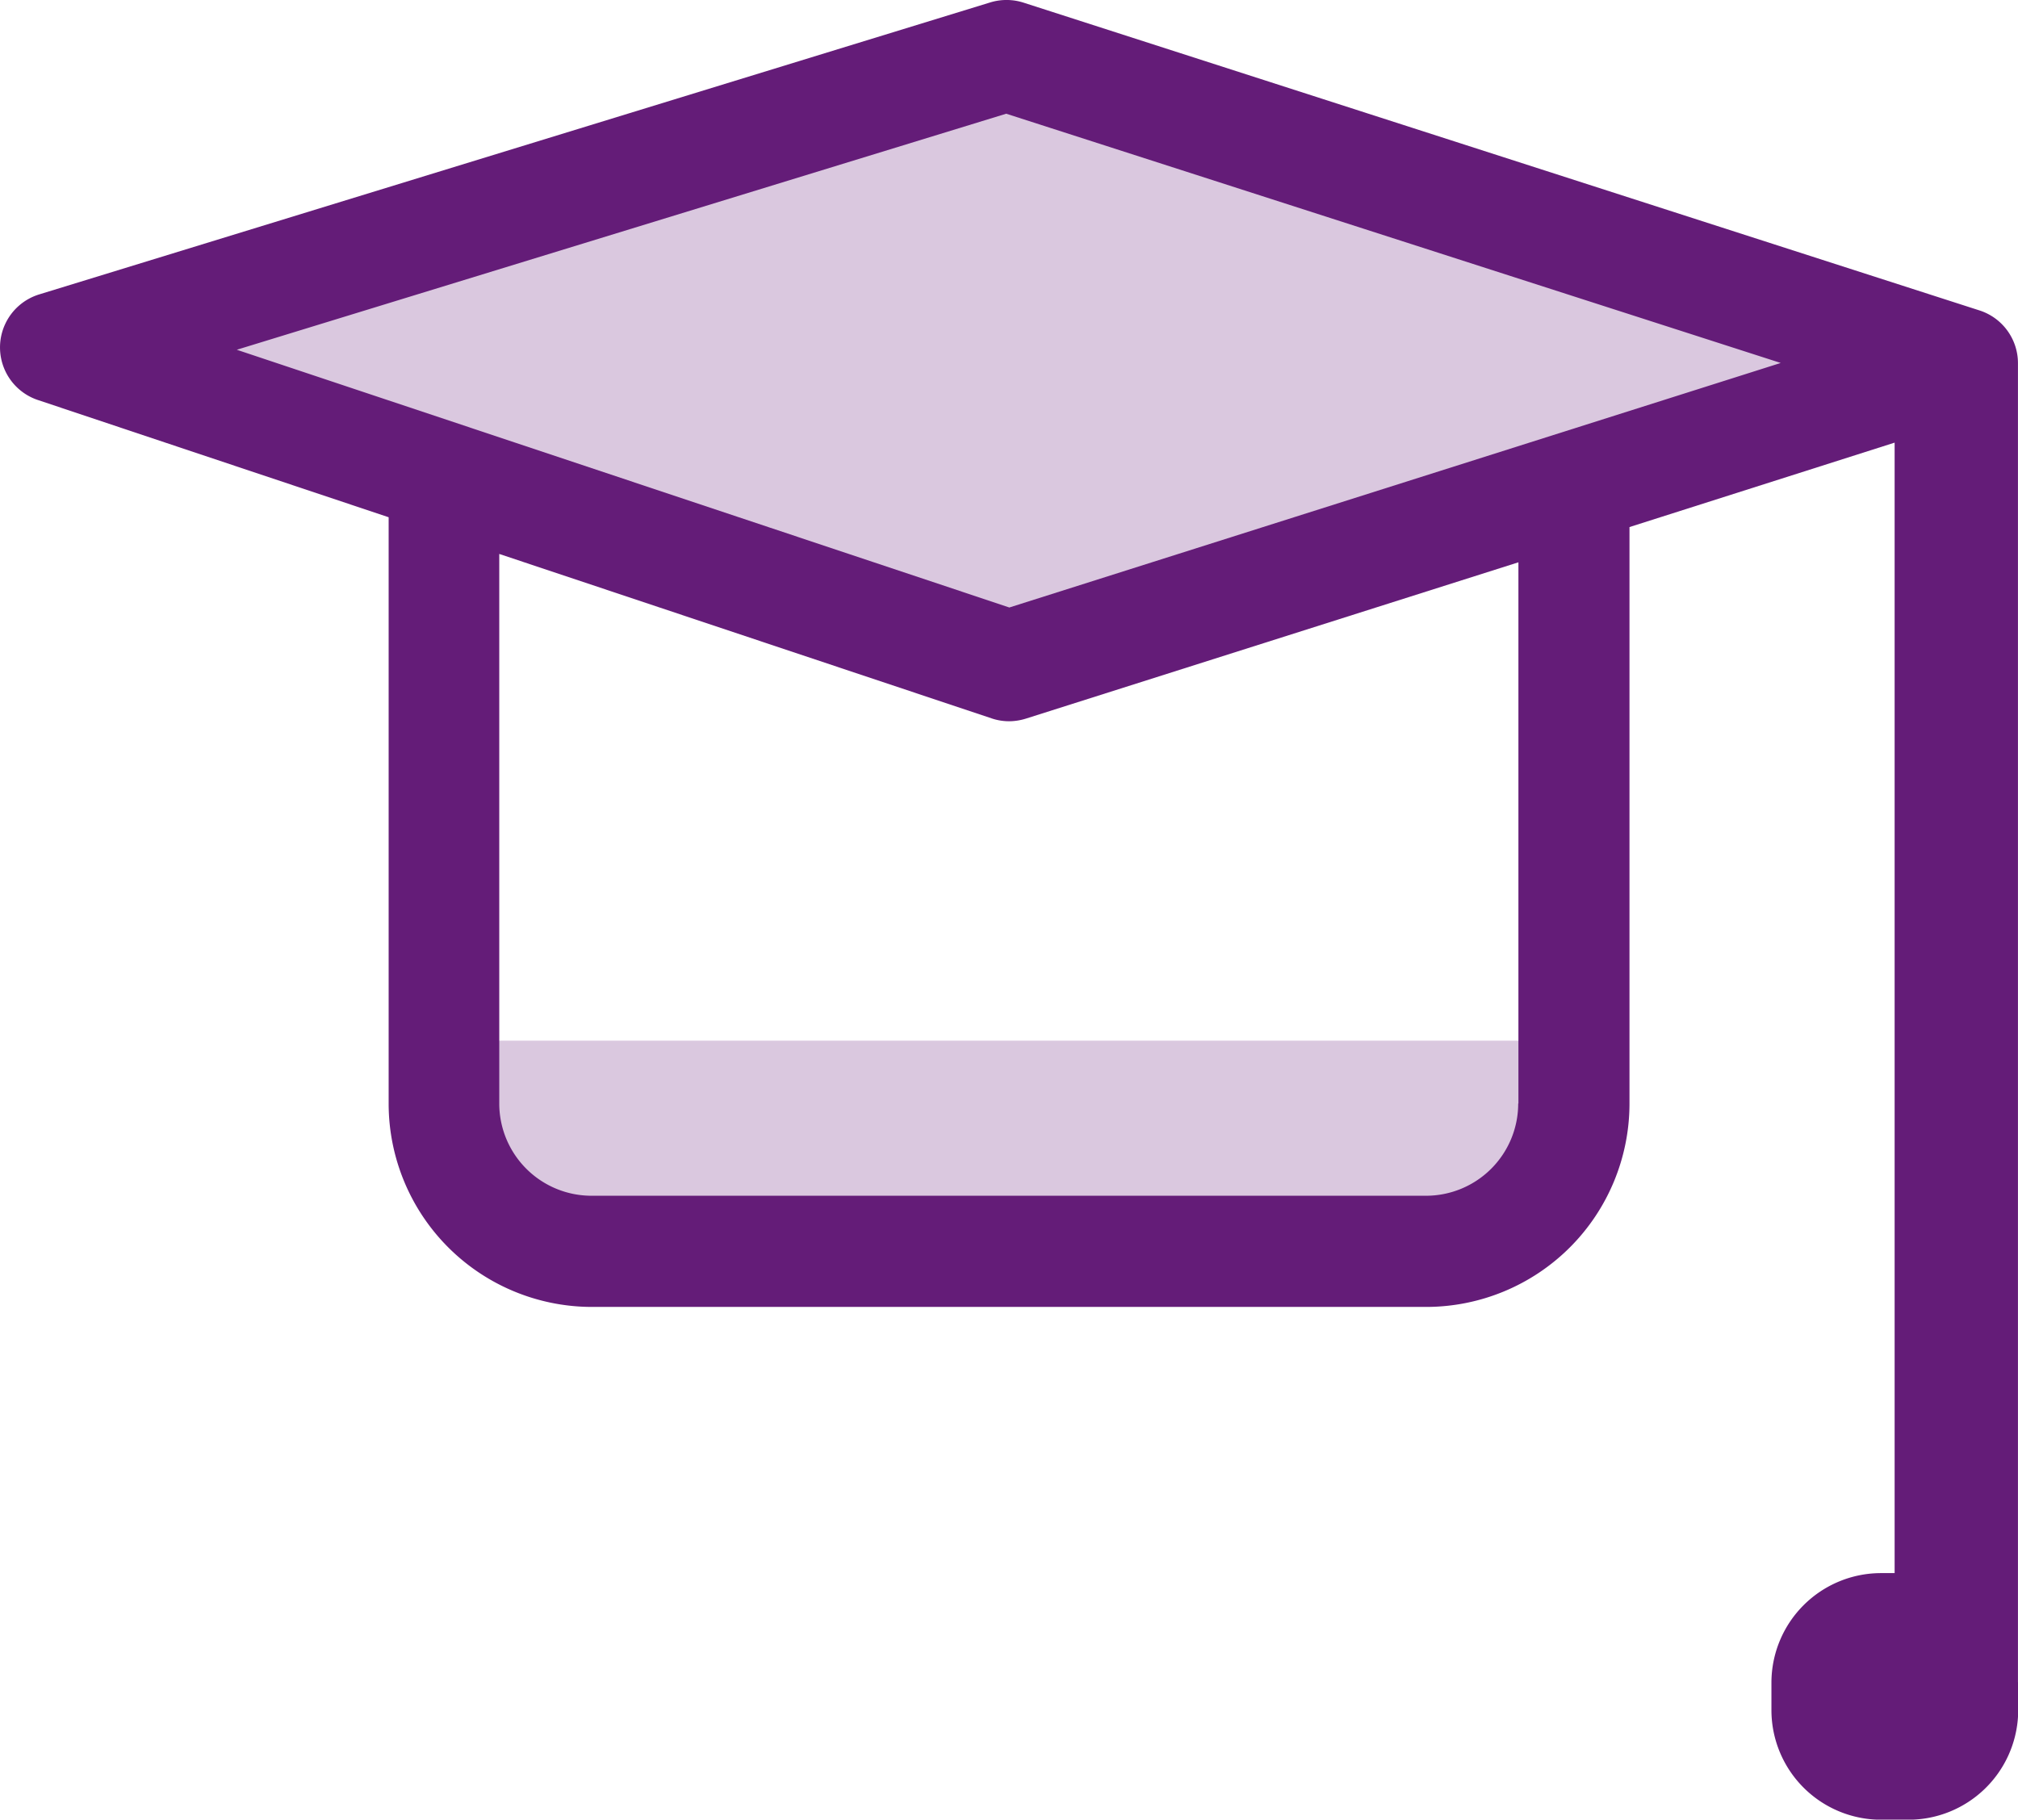
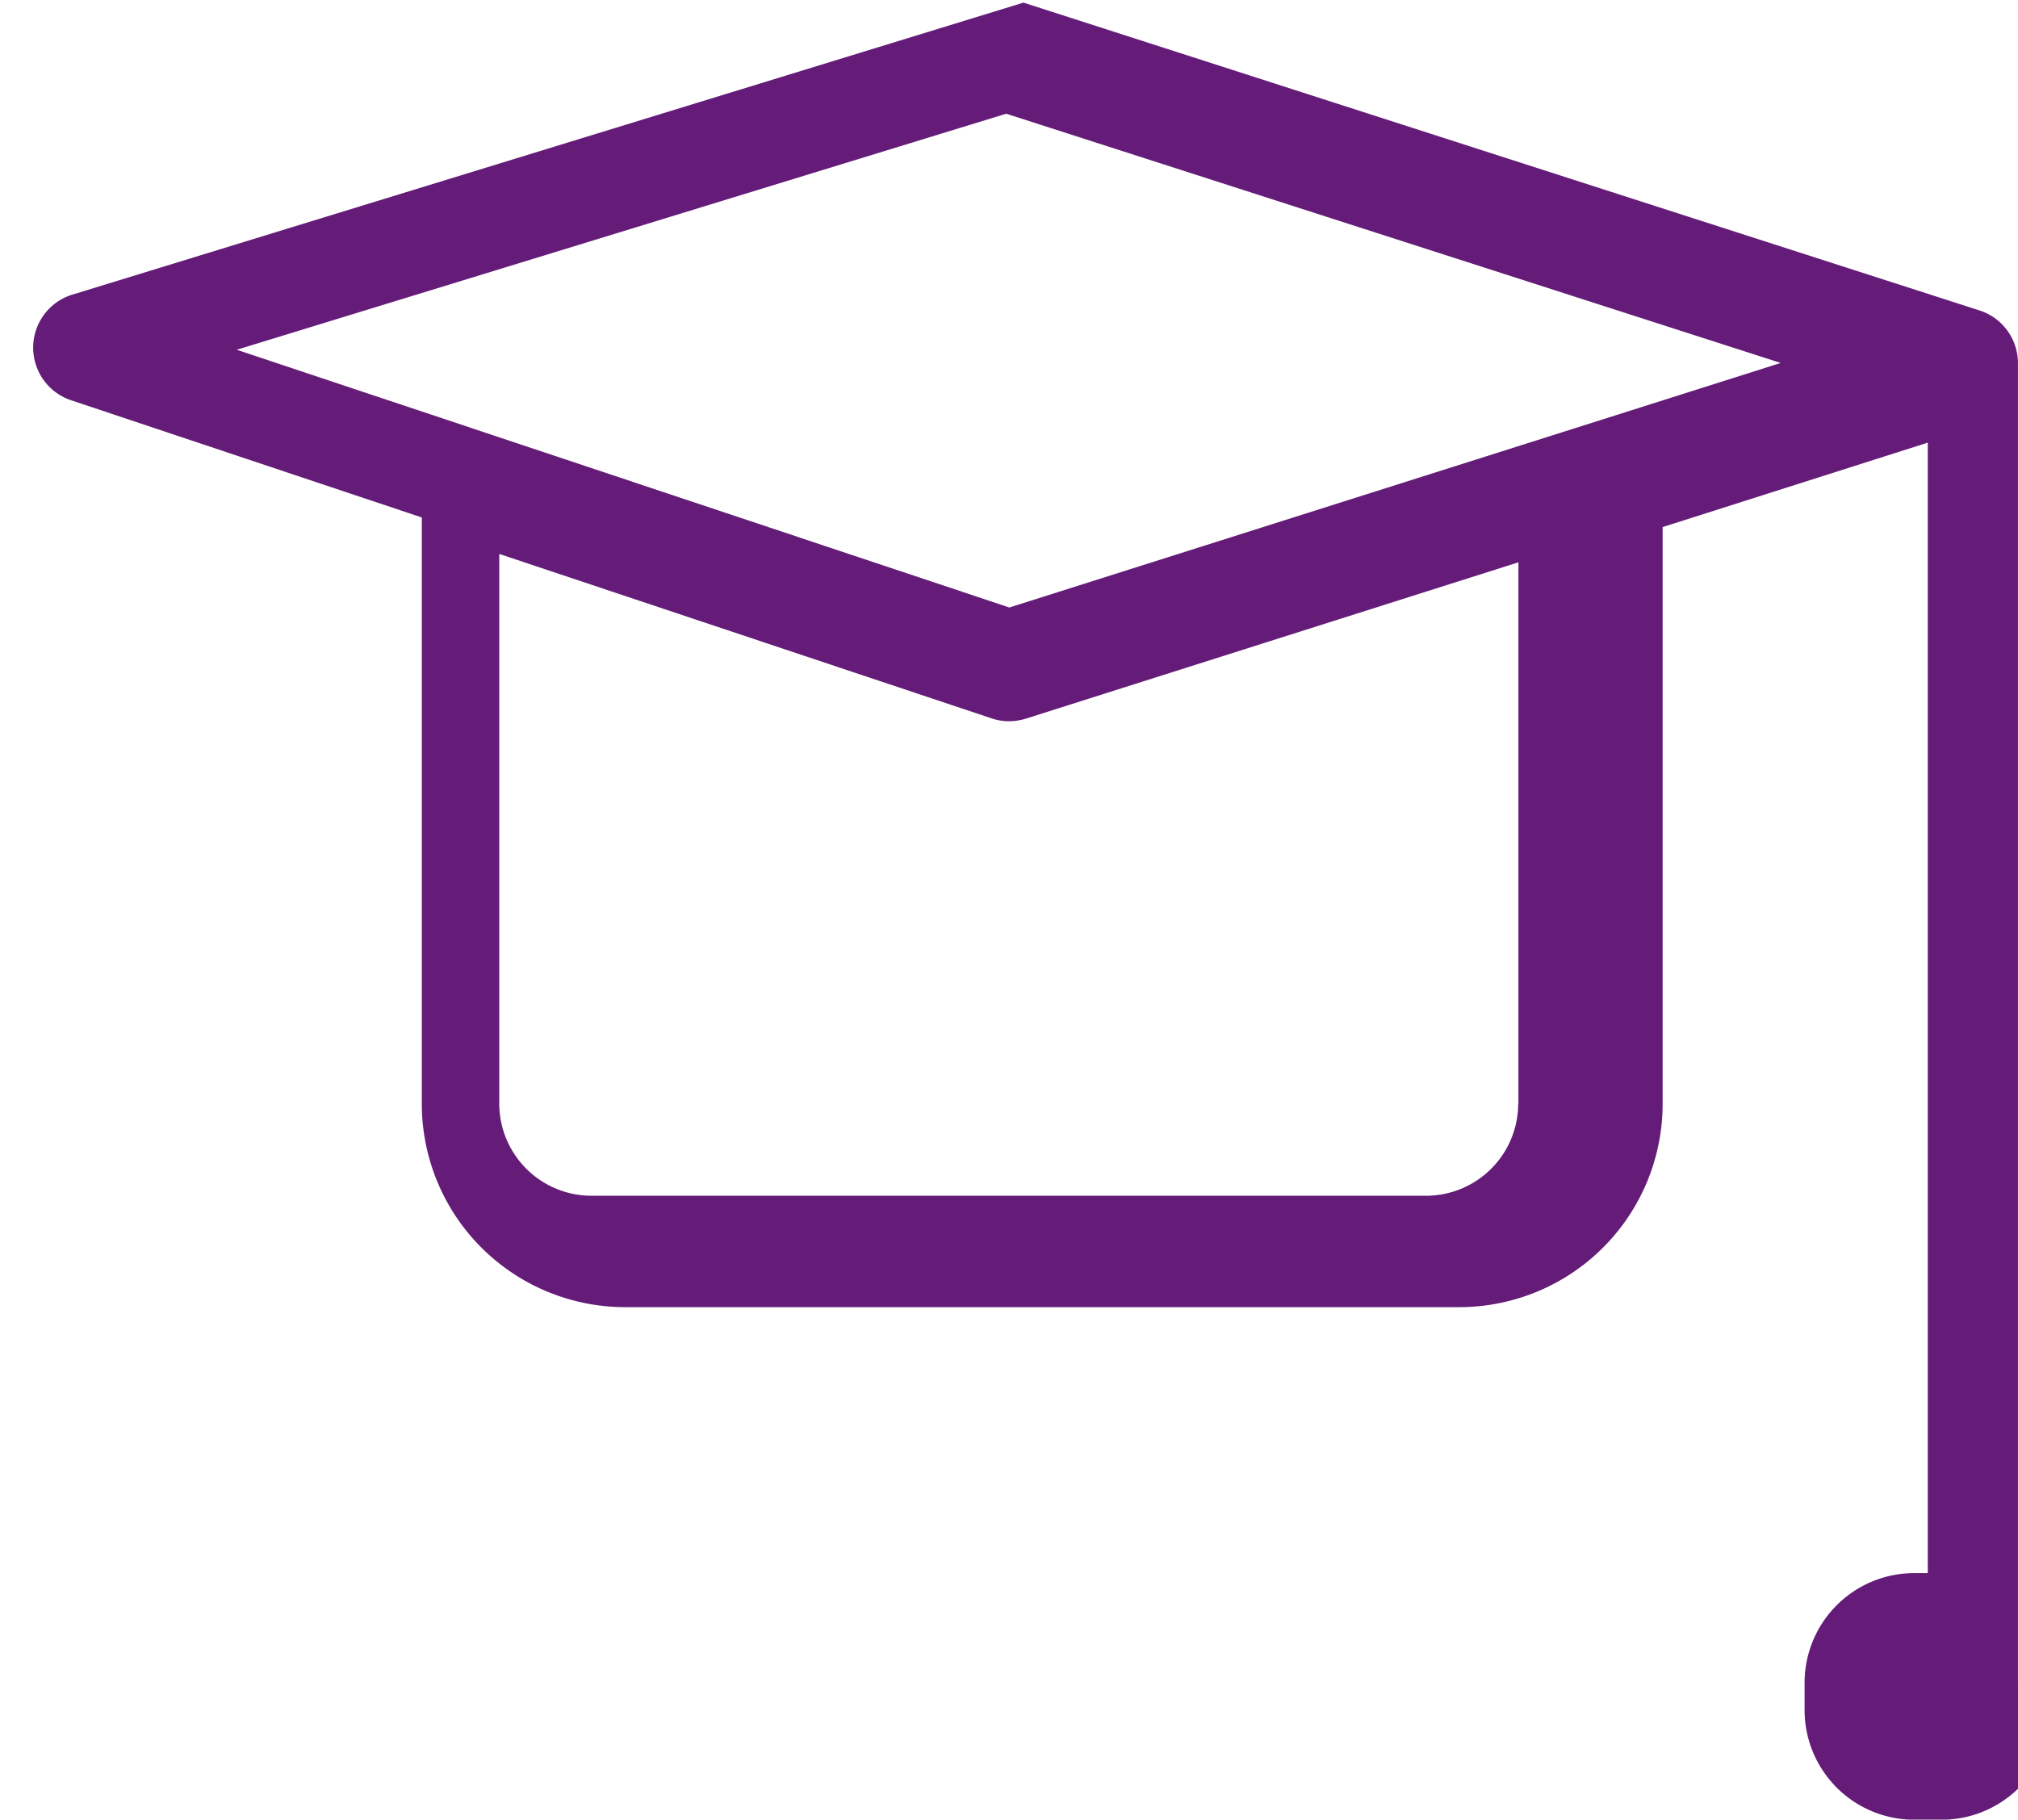
<svg xmlns="http://www.w3.org/2000/svg" width="45.407" height="40.949" viewBox="0 0 45.407 40.949">
  <g id="id3" transform="translate(-101.699 -131.599)">
-     <path id="路径_2752" data-name="路径 2752" d="M134.1,176.871h24.268V181.3H134.1Zm-9.4-15.6,21.409-6.571,21.506,6.922-21.458,6.814Z" transform="translate(-21.758 -21.853)" fill="#dac8df" />
-     <path id="路径_2753" data-name="路径 2753" d="M147.105,169.456h0V139.774a1.247,1.247,0,0,0-.865-1.189l-21.512-6.927a1.253,1.253,0,0,0-.746-.005l-21.4,6.571a1.248,1.248,0,0,0-.027,2.378l7.889,2.637v13.2a4.577,4.577,0,0,0,4.571,4.571h18.778a4.577,4.577,0,0,0,4.571-4.571V143.46l5.966-1.9V167h-.313a2.468,2.468,0,0,0-2.459,2.459v.632a2.468,2.468,0,0,0,2.459,2.459h.632a2.47,2.47,0,0,0,2.459-2.356v-.735Zm-11.245-13.023a2.075,2.075,0,0,1-2.075,2.075H115.008a2.076,2.076,0,0,1-2.075-2.075V144.065l11.077,3.7a1.232,1.232,0,0,0,.394.065,1.286,1.286,0,0,0,.378-.059l11.083-3.518v12.18ZM124.41,145.27l-17.383-5.8,17.313-5.312,17.427,5.609Z" transform="translate(0 0)" fill="#641c78" />
+     <path id="路径_2753" data-name="路径 2753" d="M147.105,169.456h0V139.774a1.247,1.247,0,0,0-.865-1.189l-21.512-6.927l-21.4,6.571a1.248,1.248,0,0,0-.027,2.378l7.889,2.637v13.2a4.577,4.577,0,0,0,4.571,4.571h18.778a4.577,4.577,0,0,0,4.571-4.571V143.46l5.966-1.9V167h-.313a2.468,2.468,0,0,0-2.459,2.459v.632a2.468,2.468,0,0,0,2.459,2.459h.632a2.47,2.47,0,0,0,2.459-2.356v-.735Zm-11.245-13.023a2.075,2.075,0,0,1-2.075,2.075H115.008a2.076,2.076,0,0,1-2.075-2.075V144.065l11.077,3.7a1.232,1.232,0,0,0,.394.065,1.286,1.286,0,0,0,.378-.059l11.083-3.518v12.18ZM124.41,145.27l-17.383-5.8,17.313-5.312,17.427,5.609Z" transform="translate(0 0)" fill="#641c78" />
  </g>
</svg>